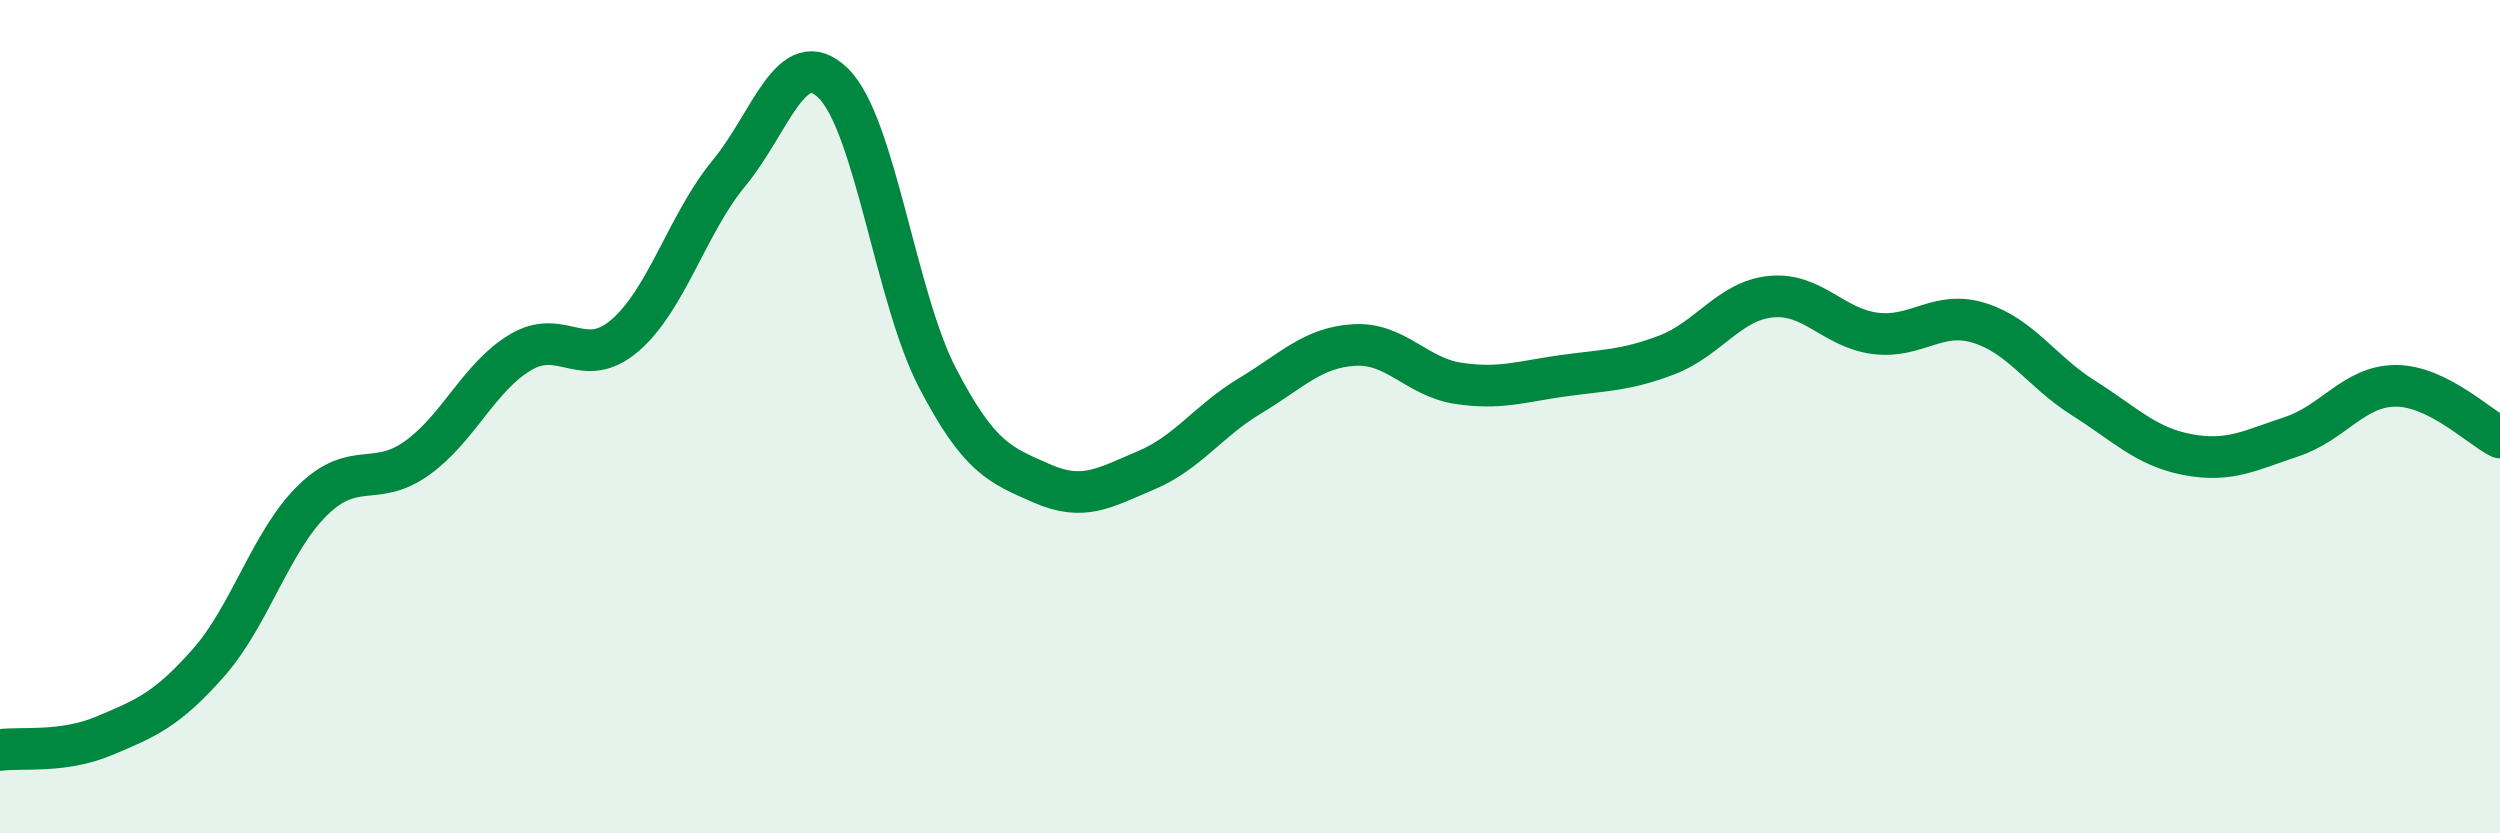
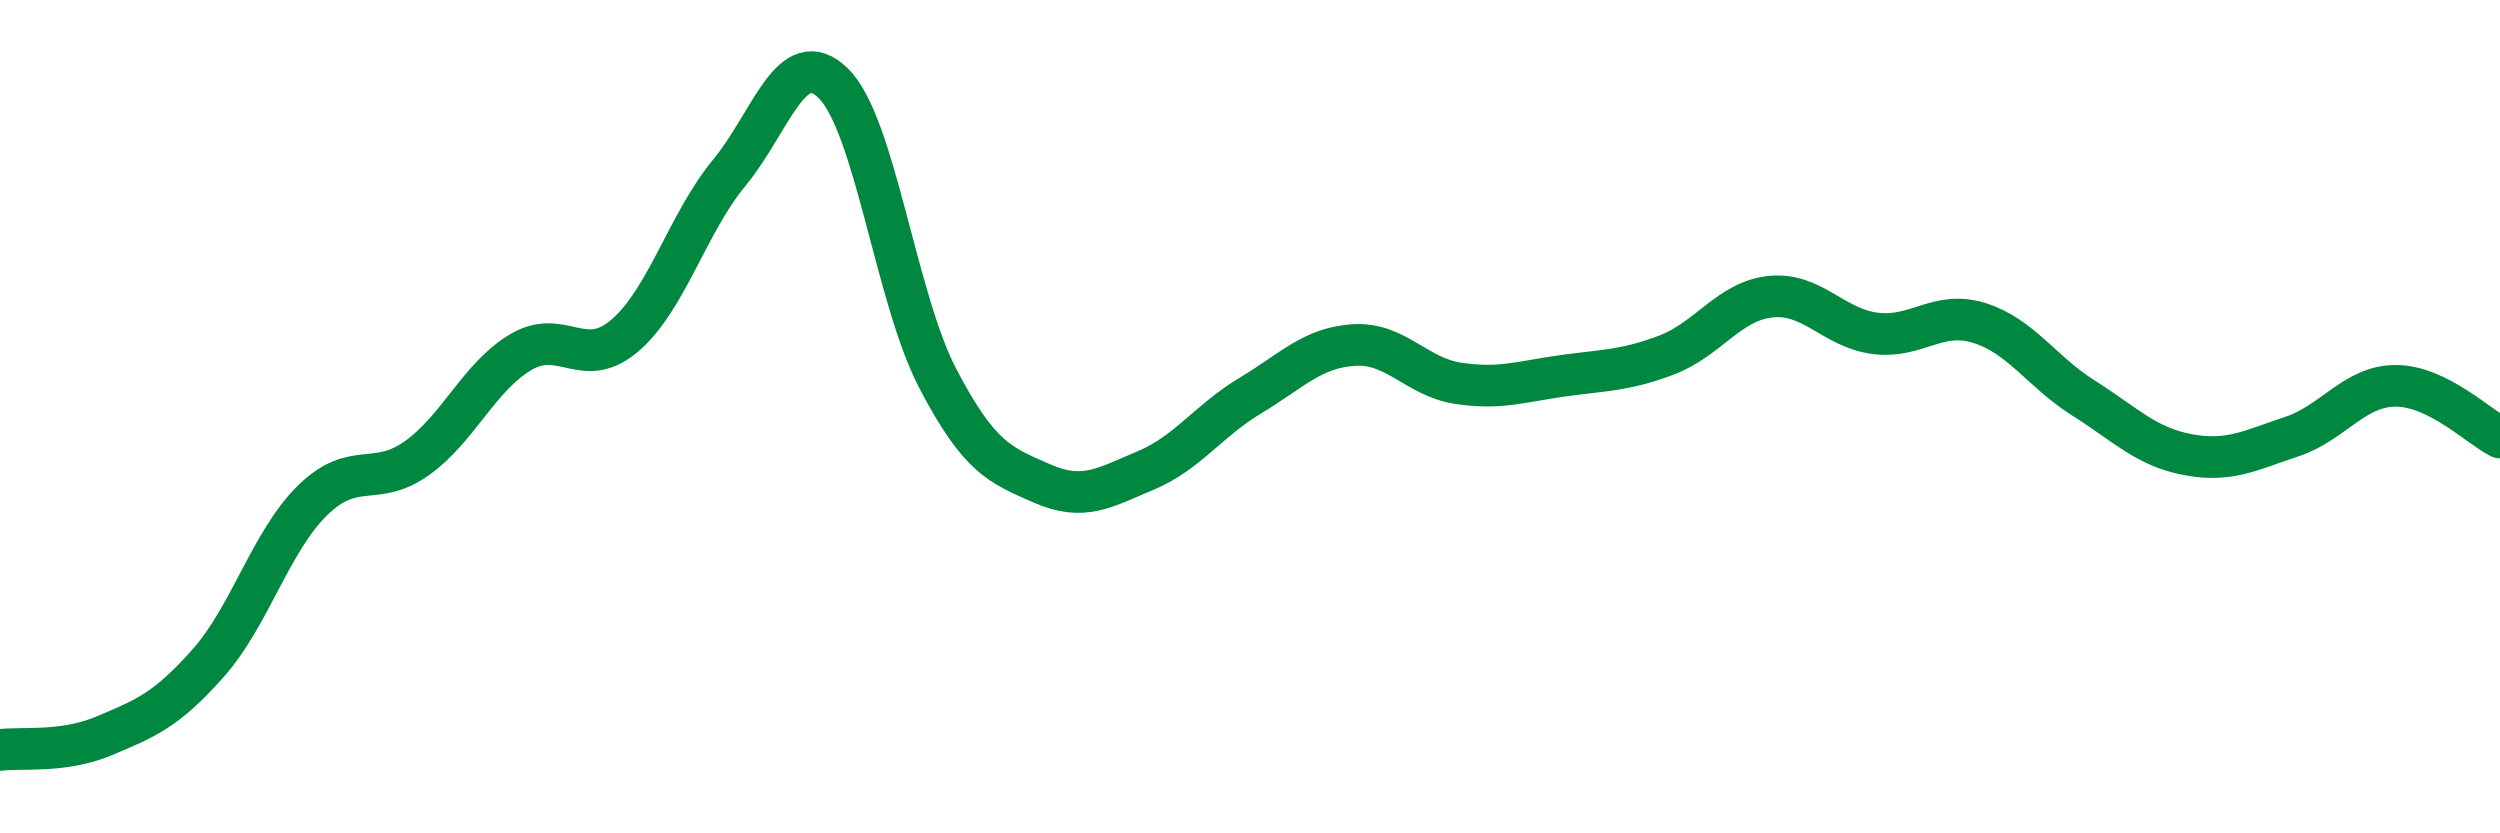
<svg xmlns="http://www.w3.org/2000/svg" width="60" height="20" viewBox="0 0 60 20">
-   <path d="M 0,18 C 0.5,17.93 1.5,18.08 2.5,17.66 C 3.5,17.24 4,17.04 5,15.91 C 6,14.78 6.5,12.99 7.5,12.01 C 8.5,11.03 9,11.71 10,11 C 11,10.29 11.5,9.04 12.5,8.45 C 13.5,7.86 14,8.91 15,8.05 C 16,7.19 16.5,5.36 17.5,4.15 C 18.5,2.94 19,1.02 20,2 C 21,2.98 21.5,7.15 22.5,9.07 C 23.5,10.99 24,11.16 25,11.6 C 26,12.04 26.5,11.71 27.5,11.29 C 28.5,10.87 29,10.1 30,9.5 C 31,8.9 31.5,8.34 32.5,8.28 C 33.5,8.22 34,9.05 35,9.2 C 36,9.35 36.5,9.16 37.5,9.02 C 38.5,8.88 39,8.9 40,8.52 C 41,8.14 41.5,7.22 42.5,7.12 C 43.5,7.02 44,7.87 45,8 C 46,8.13 46.5,7.44 47.5,7.75 C 48.5,8.06 49,8.92 50,9.55 C 51,10.18 51.5,10.72 52.5,10.91 C 53.5,11.1 54,10.81 55,10.48 C 56,10.15 56.5,9.26 57.5,9.26 C 58.5,9.26 59.5,10.25 60,10.5L60 20L0 20Z" fill="#008740" opacity="0.1" stroke-linecap="round" stroke-linejoin="round" />
  <path d="M 0,18 C 0.5,17.93 1.5,18.08 2.5,17.66 C 3.5,17.24 4,17.04 5,15.91 C 6,14.78 6.5,12.99 7.5,12.01 C 8.5,11.03 9,11.71 10,11 C 11,10.29 11.5,9.04 12.5,8.45 C 13.5,7.86 14,8.91 15,8.05 C 16,7.19 16.5,5.36 17.5,4.15 C 18.5,2.94 19,1.02 20,2 C 21,2.98 21.5,7.15 22.5,9.07 C 23.5,10.99 24,11.16 25,11.6 C 26,12.04 26.5,11.71 27.5,11.29 C 28.5,10.87 29,10.1 30,9.5 C 31,8.9 31.5,8.34 32.5,8.28 C 33.5,8.22 34,9.05 35,9.2 C 36,9.35 36.5,9.16 37.5,9.02 C 38.5,8.88 39,8.9 40,8.52 C 41,8.14 41.5,7.22 42.5,7.12 C 43.5,7.02 44,7.87 45,8 C 46,8.13 46.5,7.44 47.5,7.75 C 48.5,8.06 49,8.92 50,9.55 C 51,10.18 51.5,10.72 52.5,10.91 C 53.5,11.1 54,10.81 55,10.48 C 56,10.15 56.5,9.26 57.5,9.26 C 58.5,9.26 59.5,10.25 60,10.5" stroke="#008740" stroke-width="1" fill="none" stroke-linecap="round" stroke-linejoin="round" />
</svg>